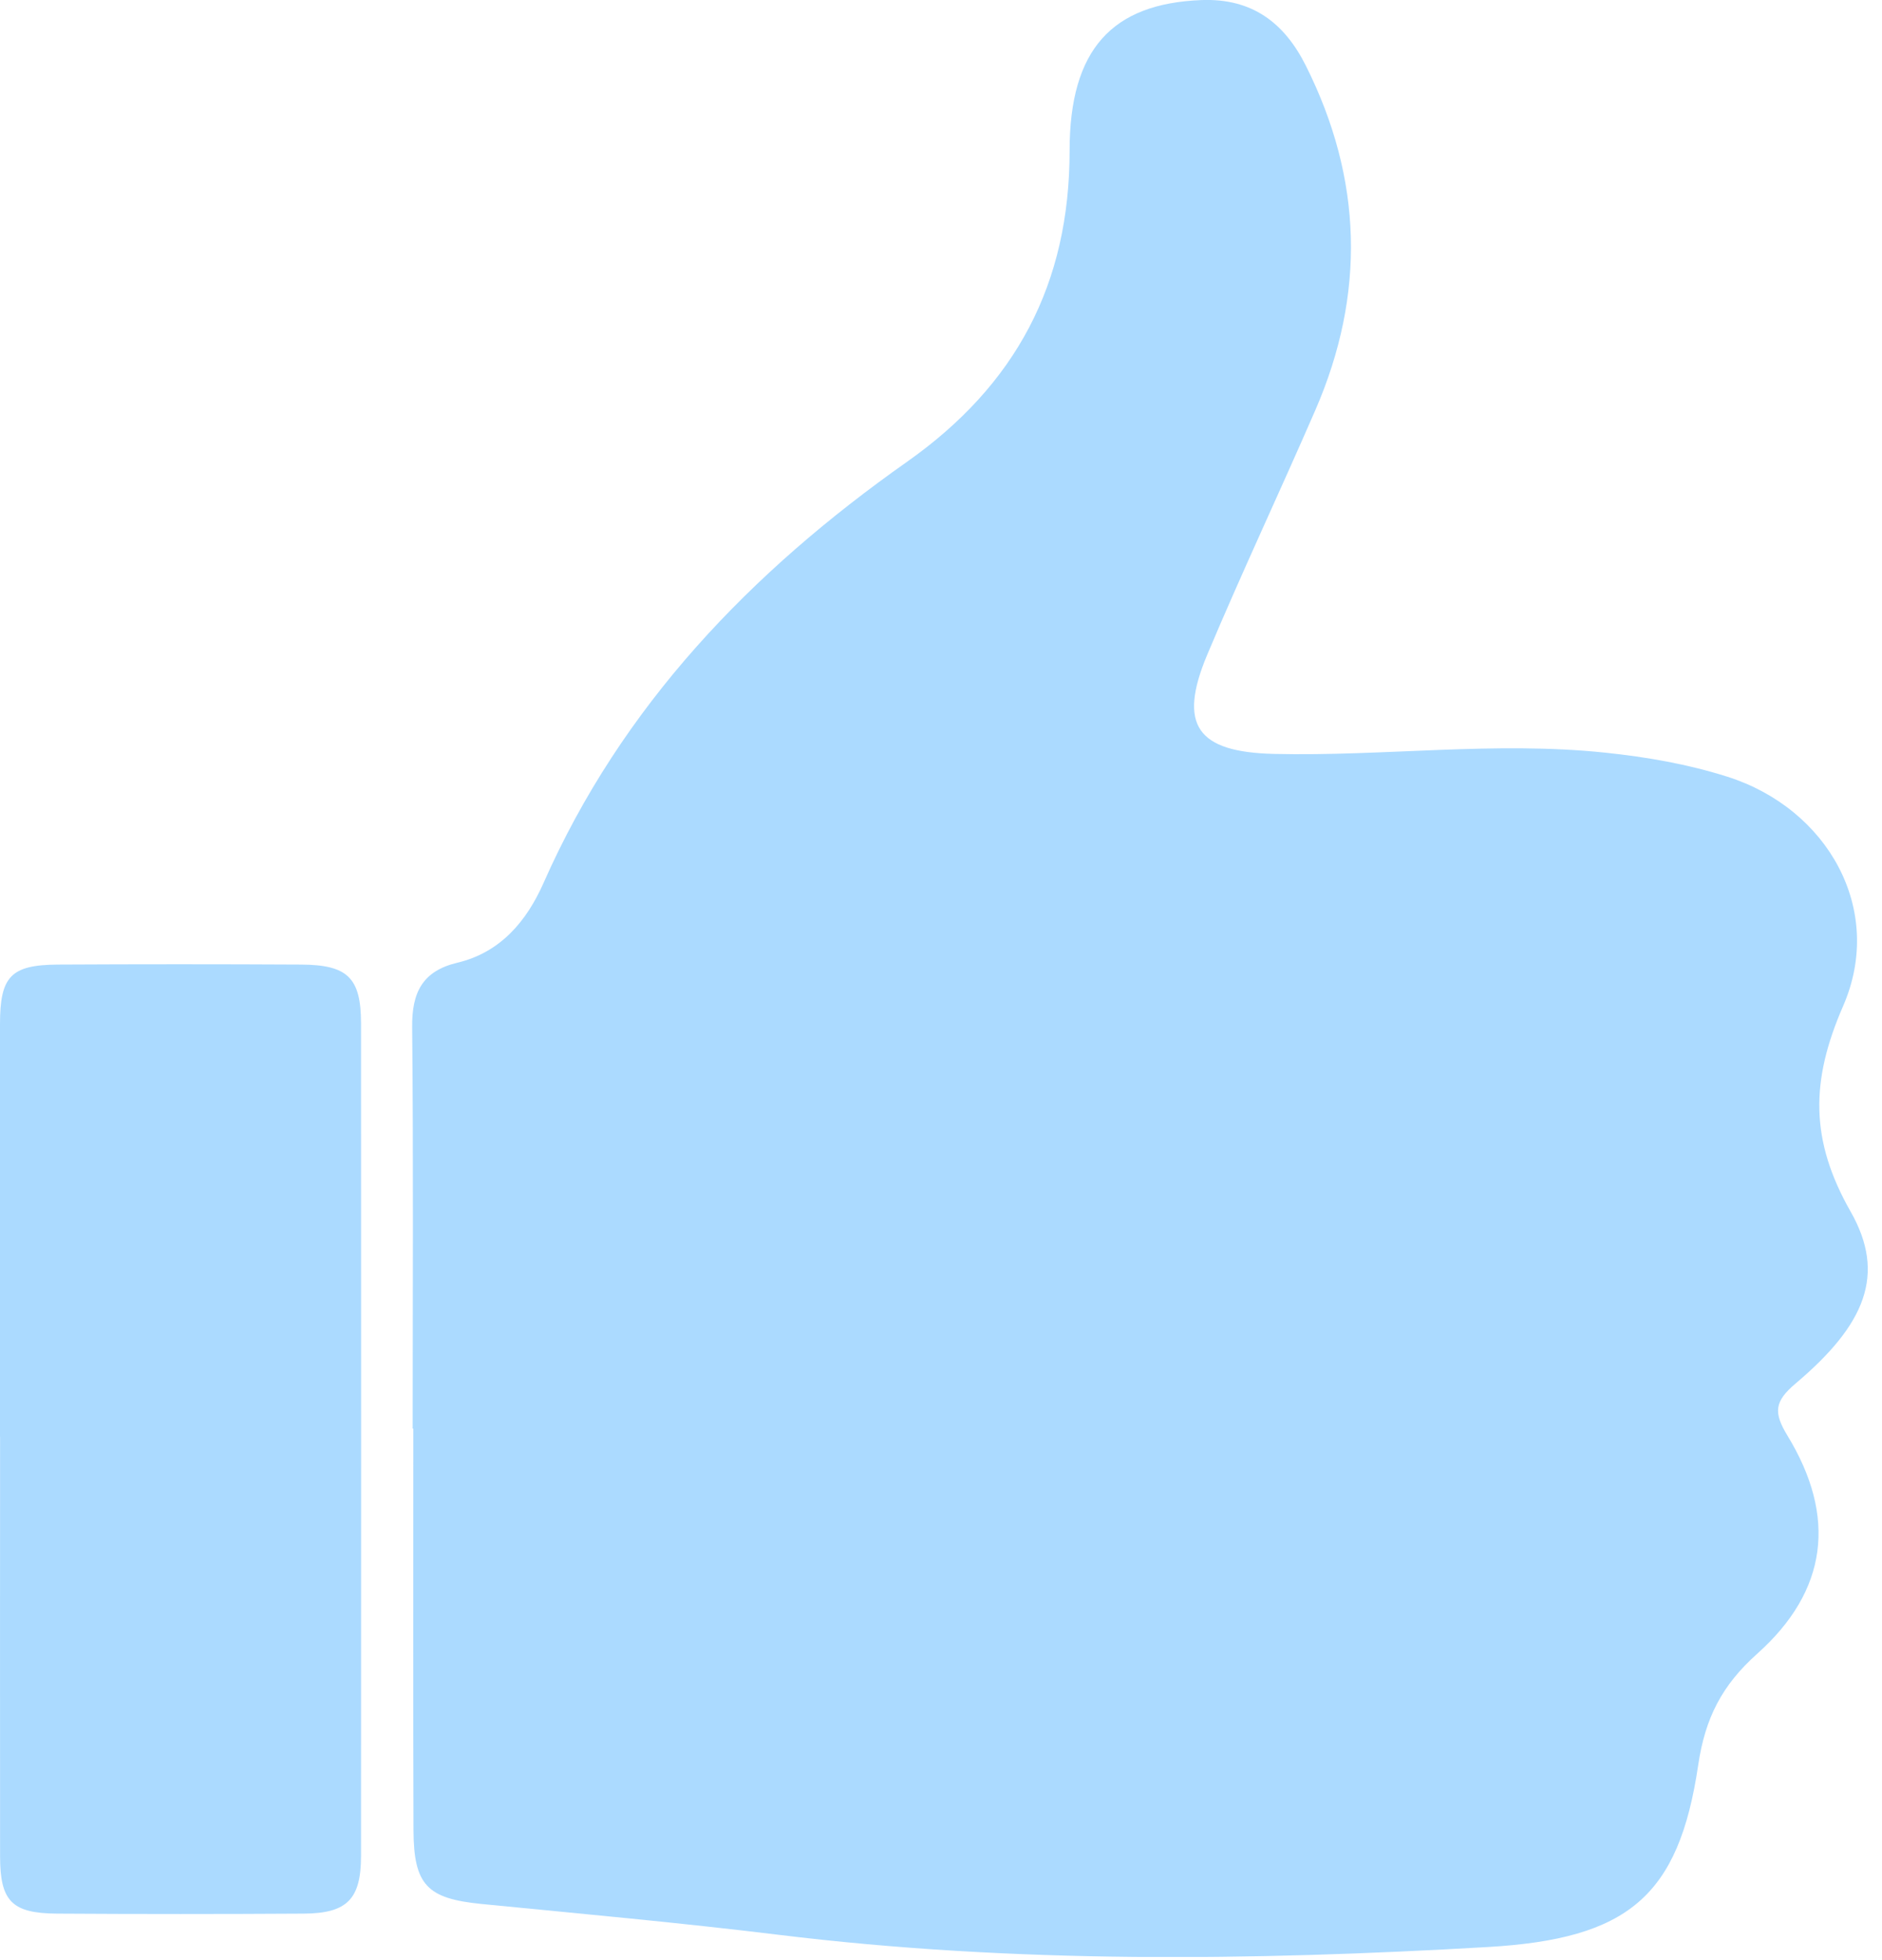
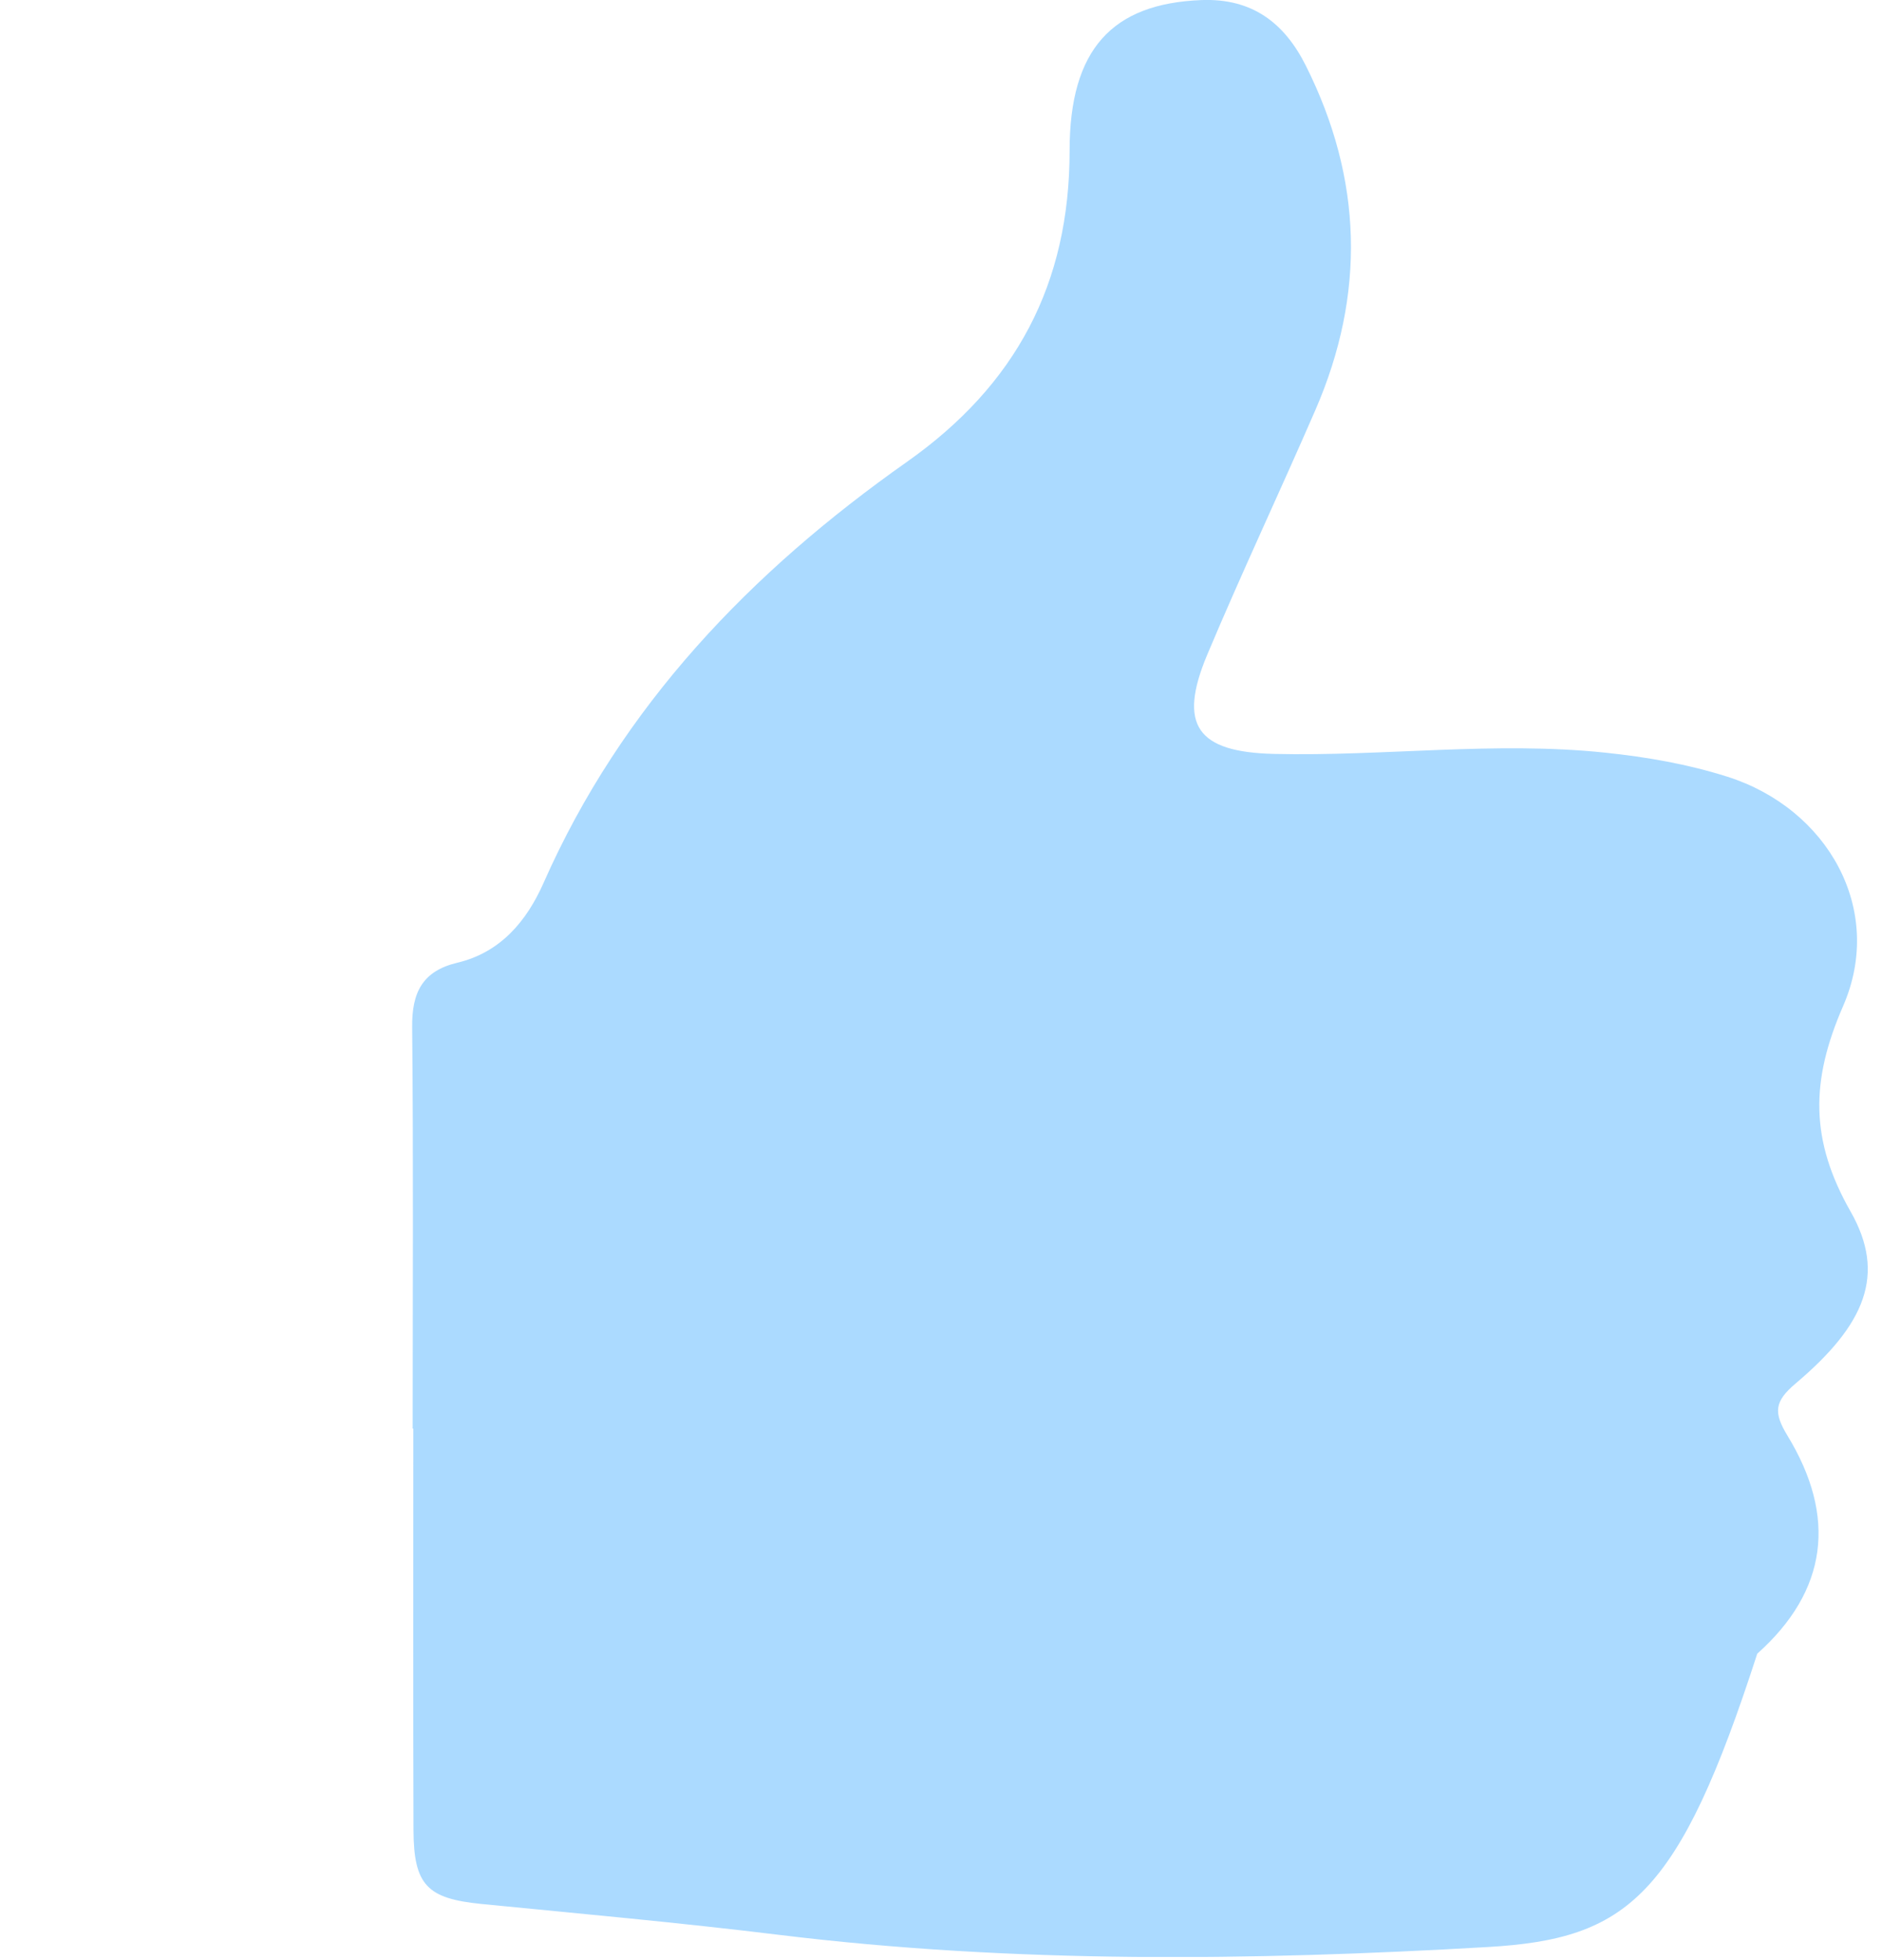
<svg xmlns="http://www.w3.org/2000/svg" width="48" height="50" viewBox="0 0 48 50" fill="#abdaff">
  <g clip-path="url(#clip0_876_8703)">
-     <path d="M10.525 36.441C10.525 33.027 10.546 29.612 10.512 26.198C10.503 25.316 10.775 24.769 11.666 24.557C12.77 24.295 13.435 23.489 13.862 22.525C15.86 17.998 19.158 14.582 23.126 11.785C25.914 9.821 27.28 7.239 27.28 3.843C27.28 1.248 28.373 0.094 30.632 0.002C31.933 -0.051 32.758 0.581 33.307 1.679C34.753 4.566 34.834 7.497 33.55 10.456C32.644 12.544 31.67 14.607 30.788 16.706C30.035 18.504 30.538 19.184 32.488 19.231C35.306 19.297 38.118 18.904 40.938 19.199C42.002 19.31 43.043 19.492 44.054 19.812C46.607 20.622 48.083 23.196 47.008 25.664C46.171 27.583 46.167 29.091 47.199 30.905C48.113 32.51 47.574 33.789 45.799 35.289C45.259 35.746 45.225 36.024 45.59 36.623C46.848 38.689 46.618 40.575 44.818 42.184C43.919 42.987 43.49 43.821 43.312 45.026C42.816 48.378 41.52 49.459 37.943 49.666C31.903 50.016 25.867 50.091 19.842 49.352C17.328 49.044 14.804 48.816 12.283 48.568C10.898 48.431 10.552 48.092 10.546 46.684C10.535 43.271 10.542 39.857 10.542 36.441H10.522H10.525Z" fill="#ABDAFF" />
-     <path d="M0 36.651C0 33.142 -0.002 29.634 0 26.124C0 24.906 0.276 24.613 1.476 24.605C3.544 24.594 5.611 24.594 7.679 24.605C8.867 24.611 9.206 24.942 9.208 26.1C9.211 33.179 9.211 40.261 9.208 47.34C9.208 48.444 8.854 48.806 7.753 48.814C5.653 48.827 3.555 48.827 1.455 48.814C0.305 48.806 0.004 48.498 0.002 47.364C-0.002 43.793 0.002 40.221 0.002 36.649L0 36.651Z" fill="#ABDAFF" />
+     <path d="M10.525 36.441C10.525 33.027 10.546 29.612 10.512 26.198C10.503 25.316 10.775 24.769 11.666 24.557C12.77 24.295 13.435 23.489 13.862 22.525C15.86 17.998 19.158 14.582 23.126 11.785C25.914 9.821 27.28 7.239 27.28 3.843C27.28 1.248 28.373 0.094 30.632 0.002C31.933 -0.051 32.758 0.581 33.307 1.679C34.753 4.566 34.834 7.497 33.55 10.456C32.644 12.544 31.67 14.607 30.788 16.706C30.035 18.504 30.538 19.184 32.488 19.231C35.306 19.297 38.118 18.904 40.938 19.199C42.002 19.31 43.043 19.492 44.054 19.812C46.607 20.622 48.083 23.196 47.008 25.664C46.171 27.583 46.167 29.091 47.199 30.905C48.113 32.51 47.574 33.789 45.799 35.289C45.259 35.746 45.225 36.024 45.59 36.623C46.848 38.689 46.618 40.575 44.818 42.184C42.816 48.378 41.52 49.459 37.943 49.666C31.903 50.016 25.867 50.091 19.842 49.352C17.328 49.044 14.804 48.816 12.283 48.568C10.898 48.431 10.552 48.092 10.546 46.684C10.535 43.271 10.542 39.857 10.542 36.441H10.522H10.525Z" fill="#ABDAFF" />
  </g>
  <defs>
    <clipPath id="clip0_876_8703">
      <rect width="47.639" height="49.919" fill="white" />
    </clipPath>
  </defs>
</svg>